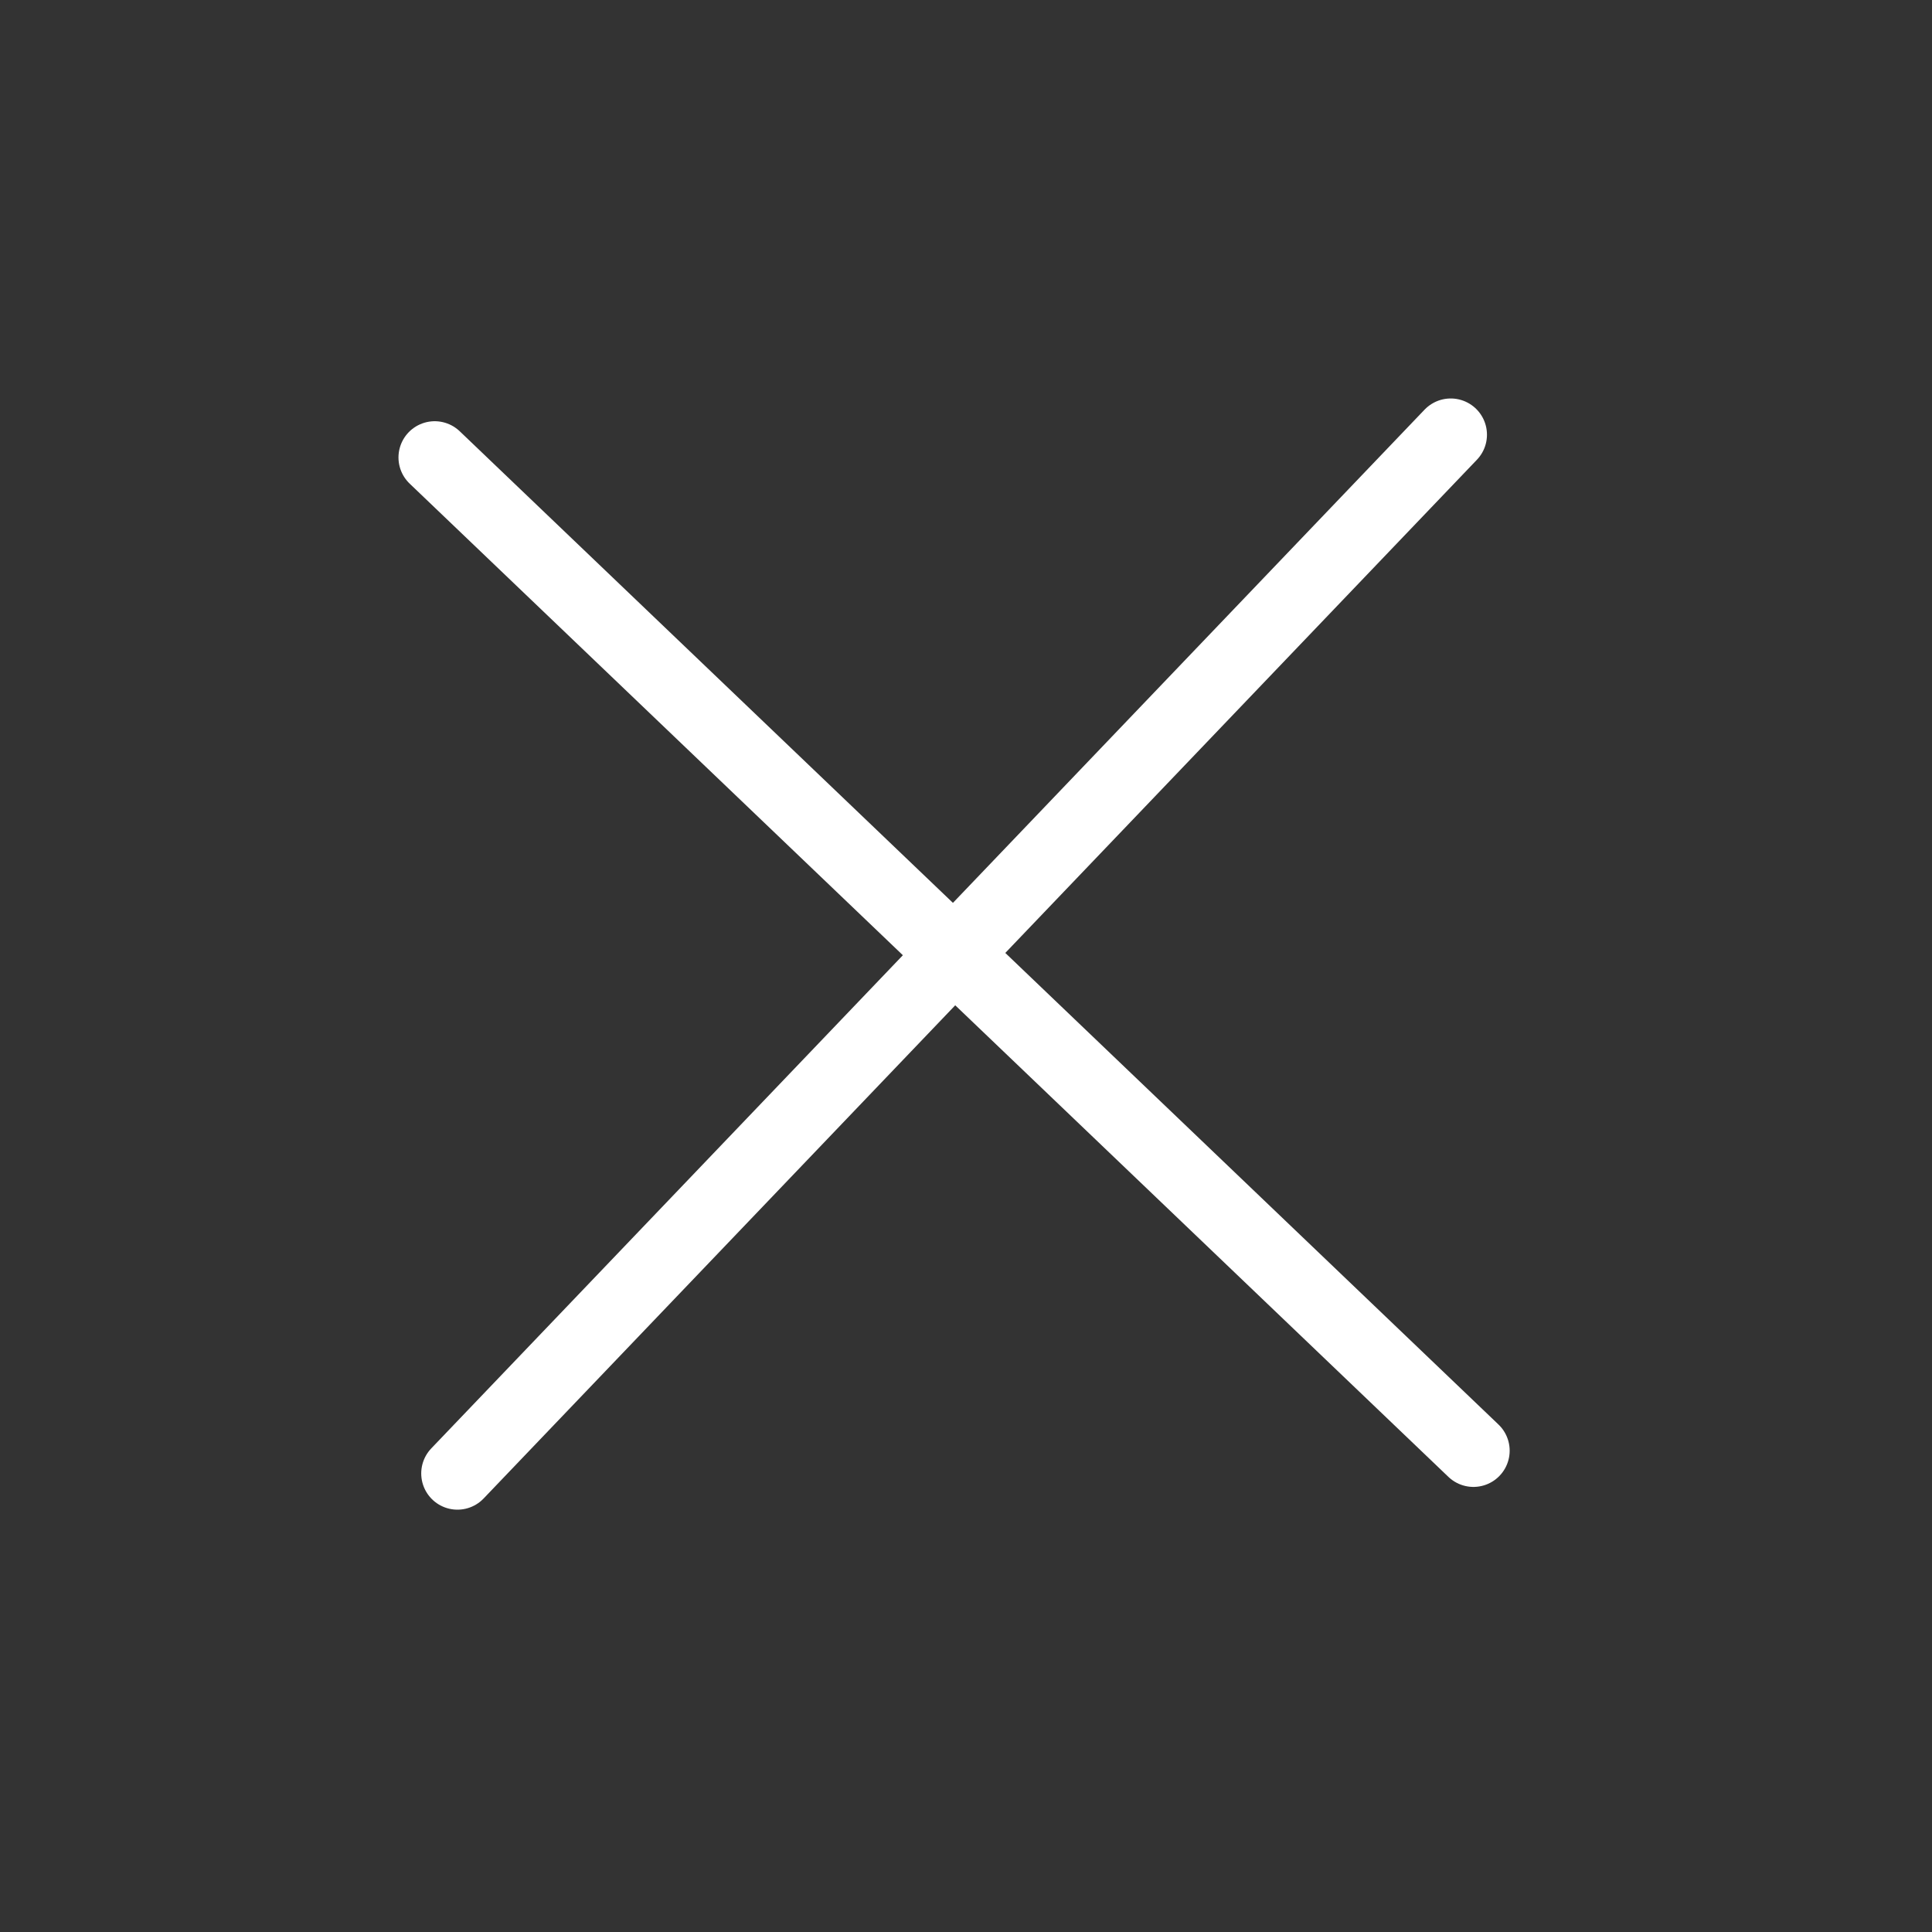
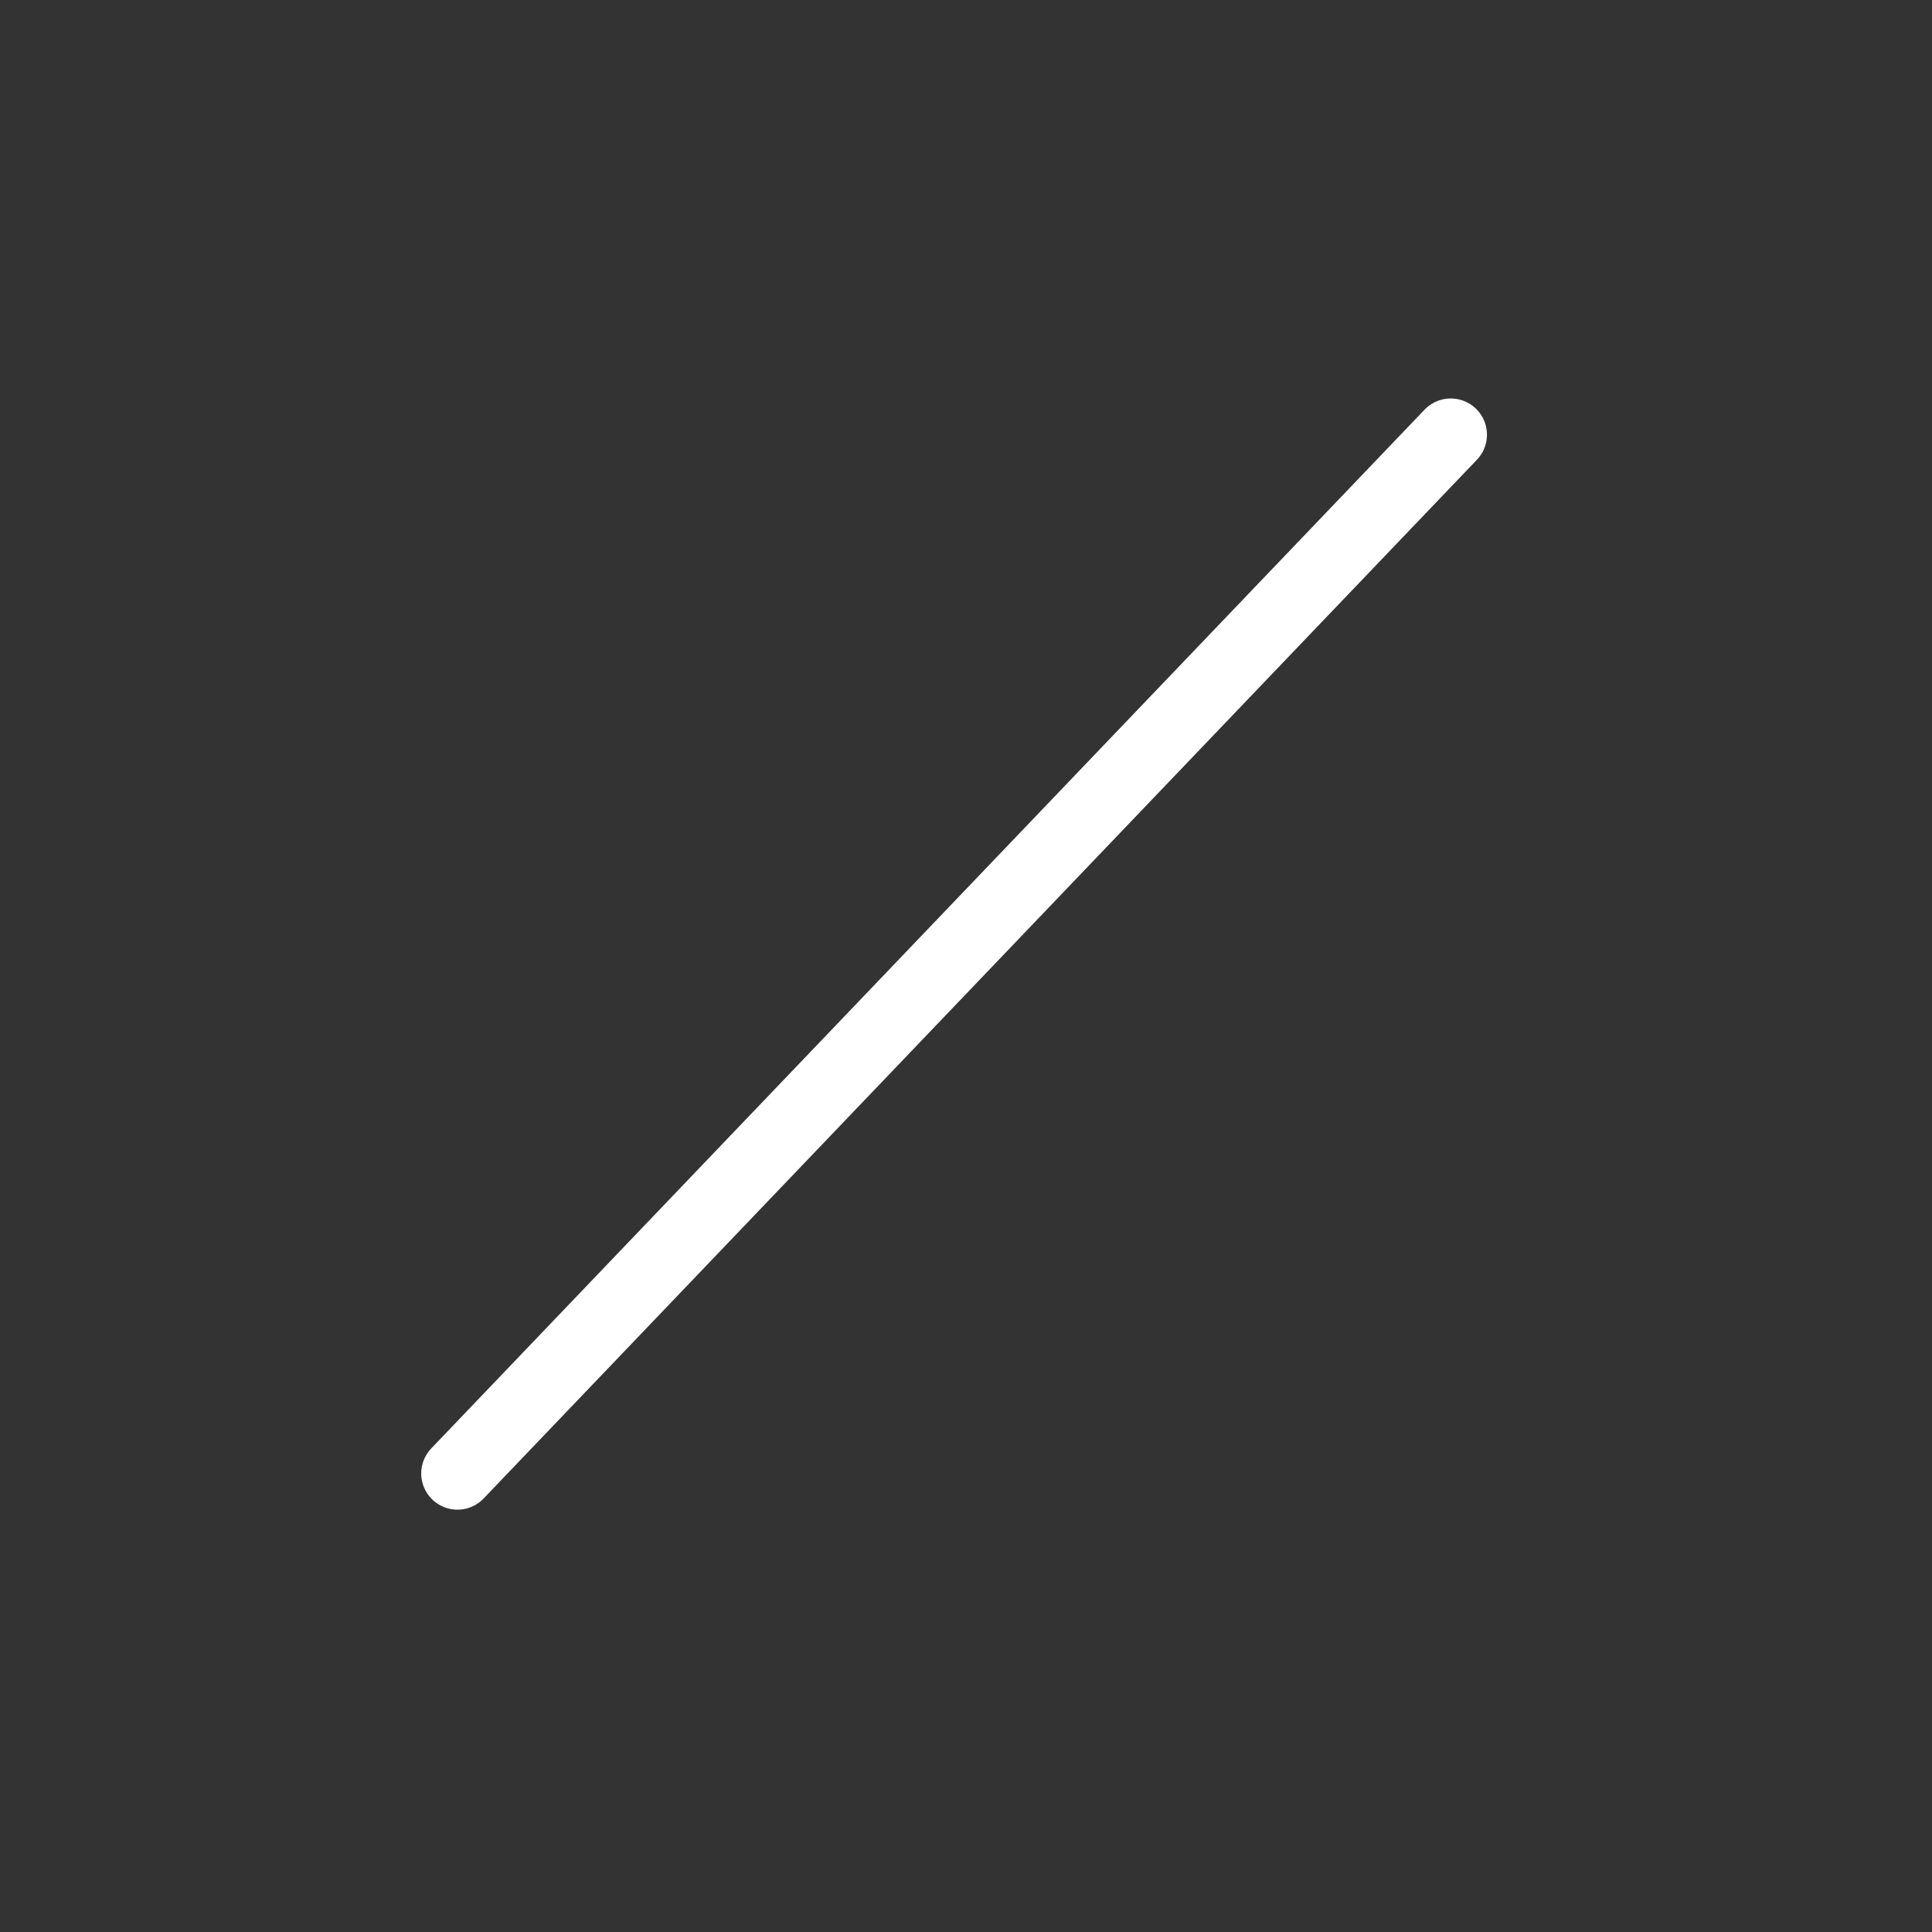
<svg xmlns="http://www.w3.org/2000/svg" width="40" height="40">
  <rect width="100%" height="100%" fill="#333333" stroke="none" />
-   <path d="M30.036 9 9.471 30.506m21.035-.471L9 9.471" stroke="#fff" stroke-width="1.5" fill="none" stroke-linecap="round" stroke-linejoin="round" />
+   <path d="M30.036 9 9.471 30.506m21.035-.471" stroke="#fff" stroke-width="1.5" fill="none" stroke-linecap="round" stroke-linejoin="round" />
</svg>